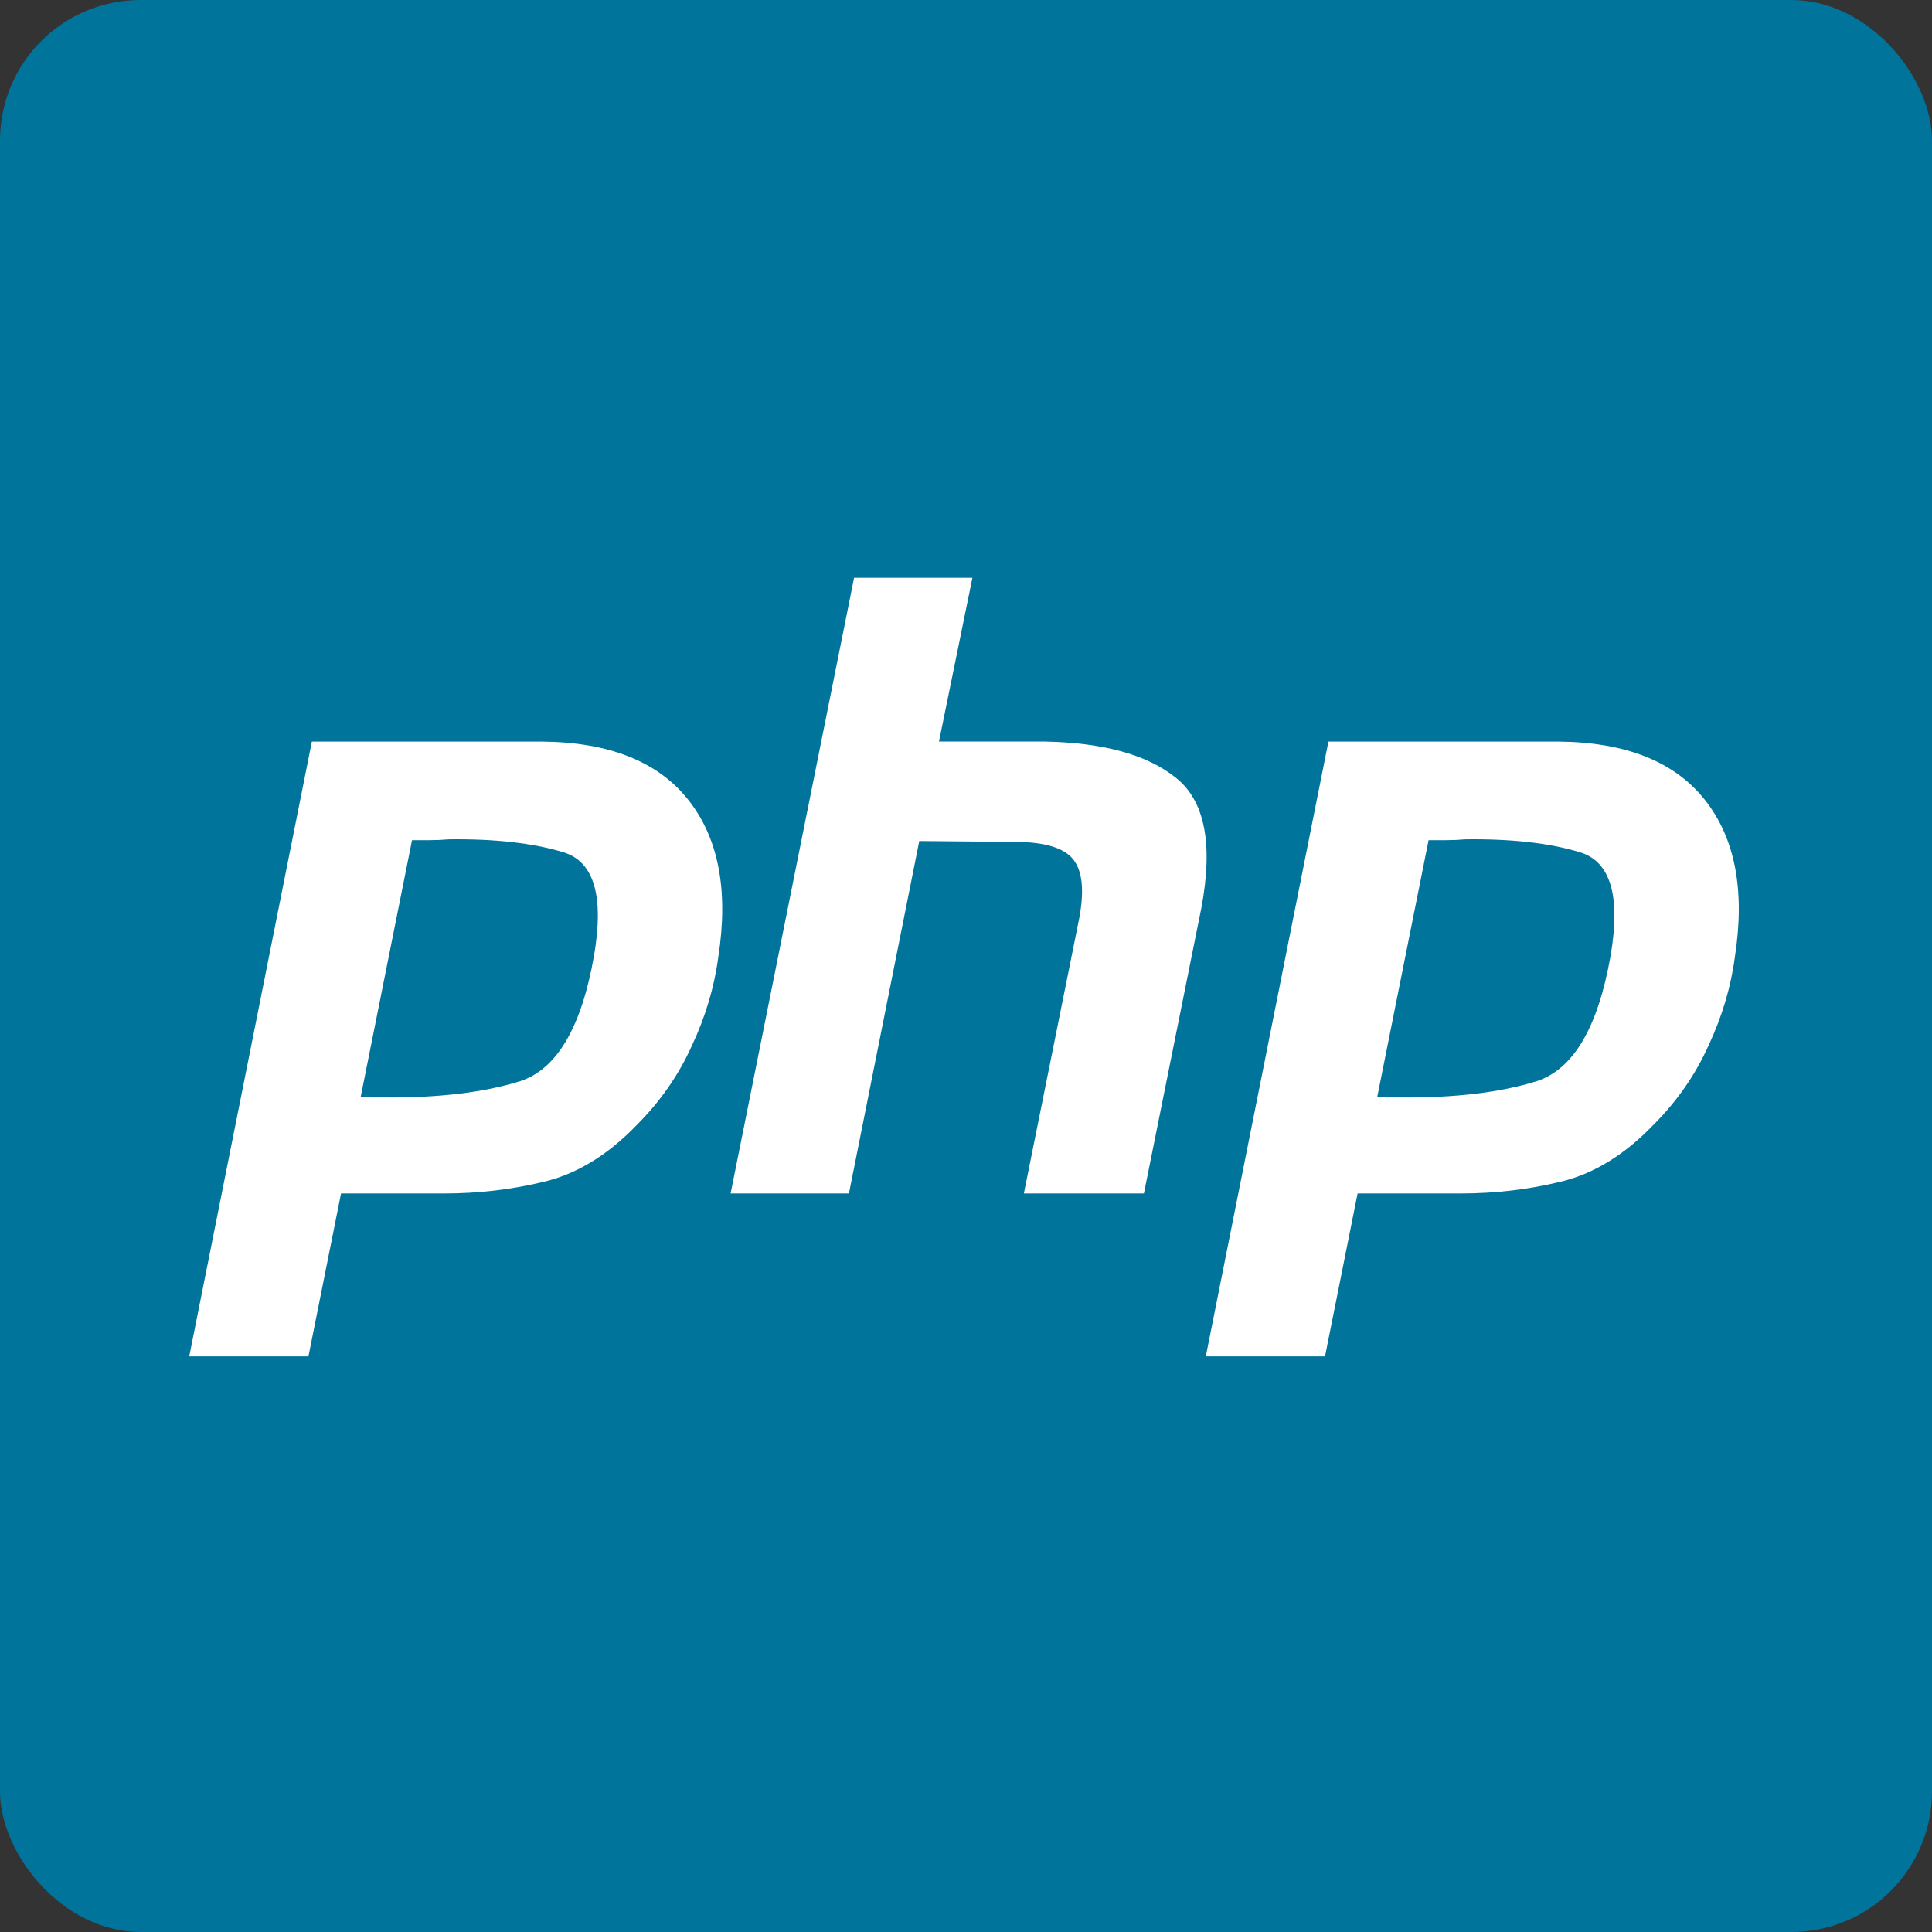
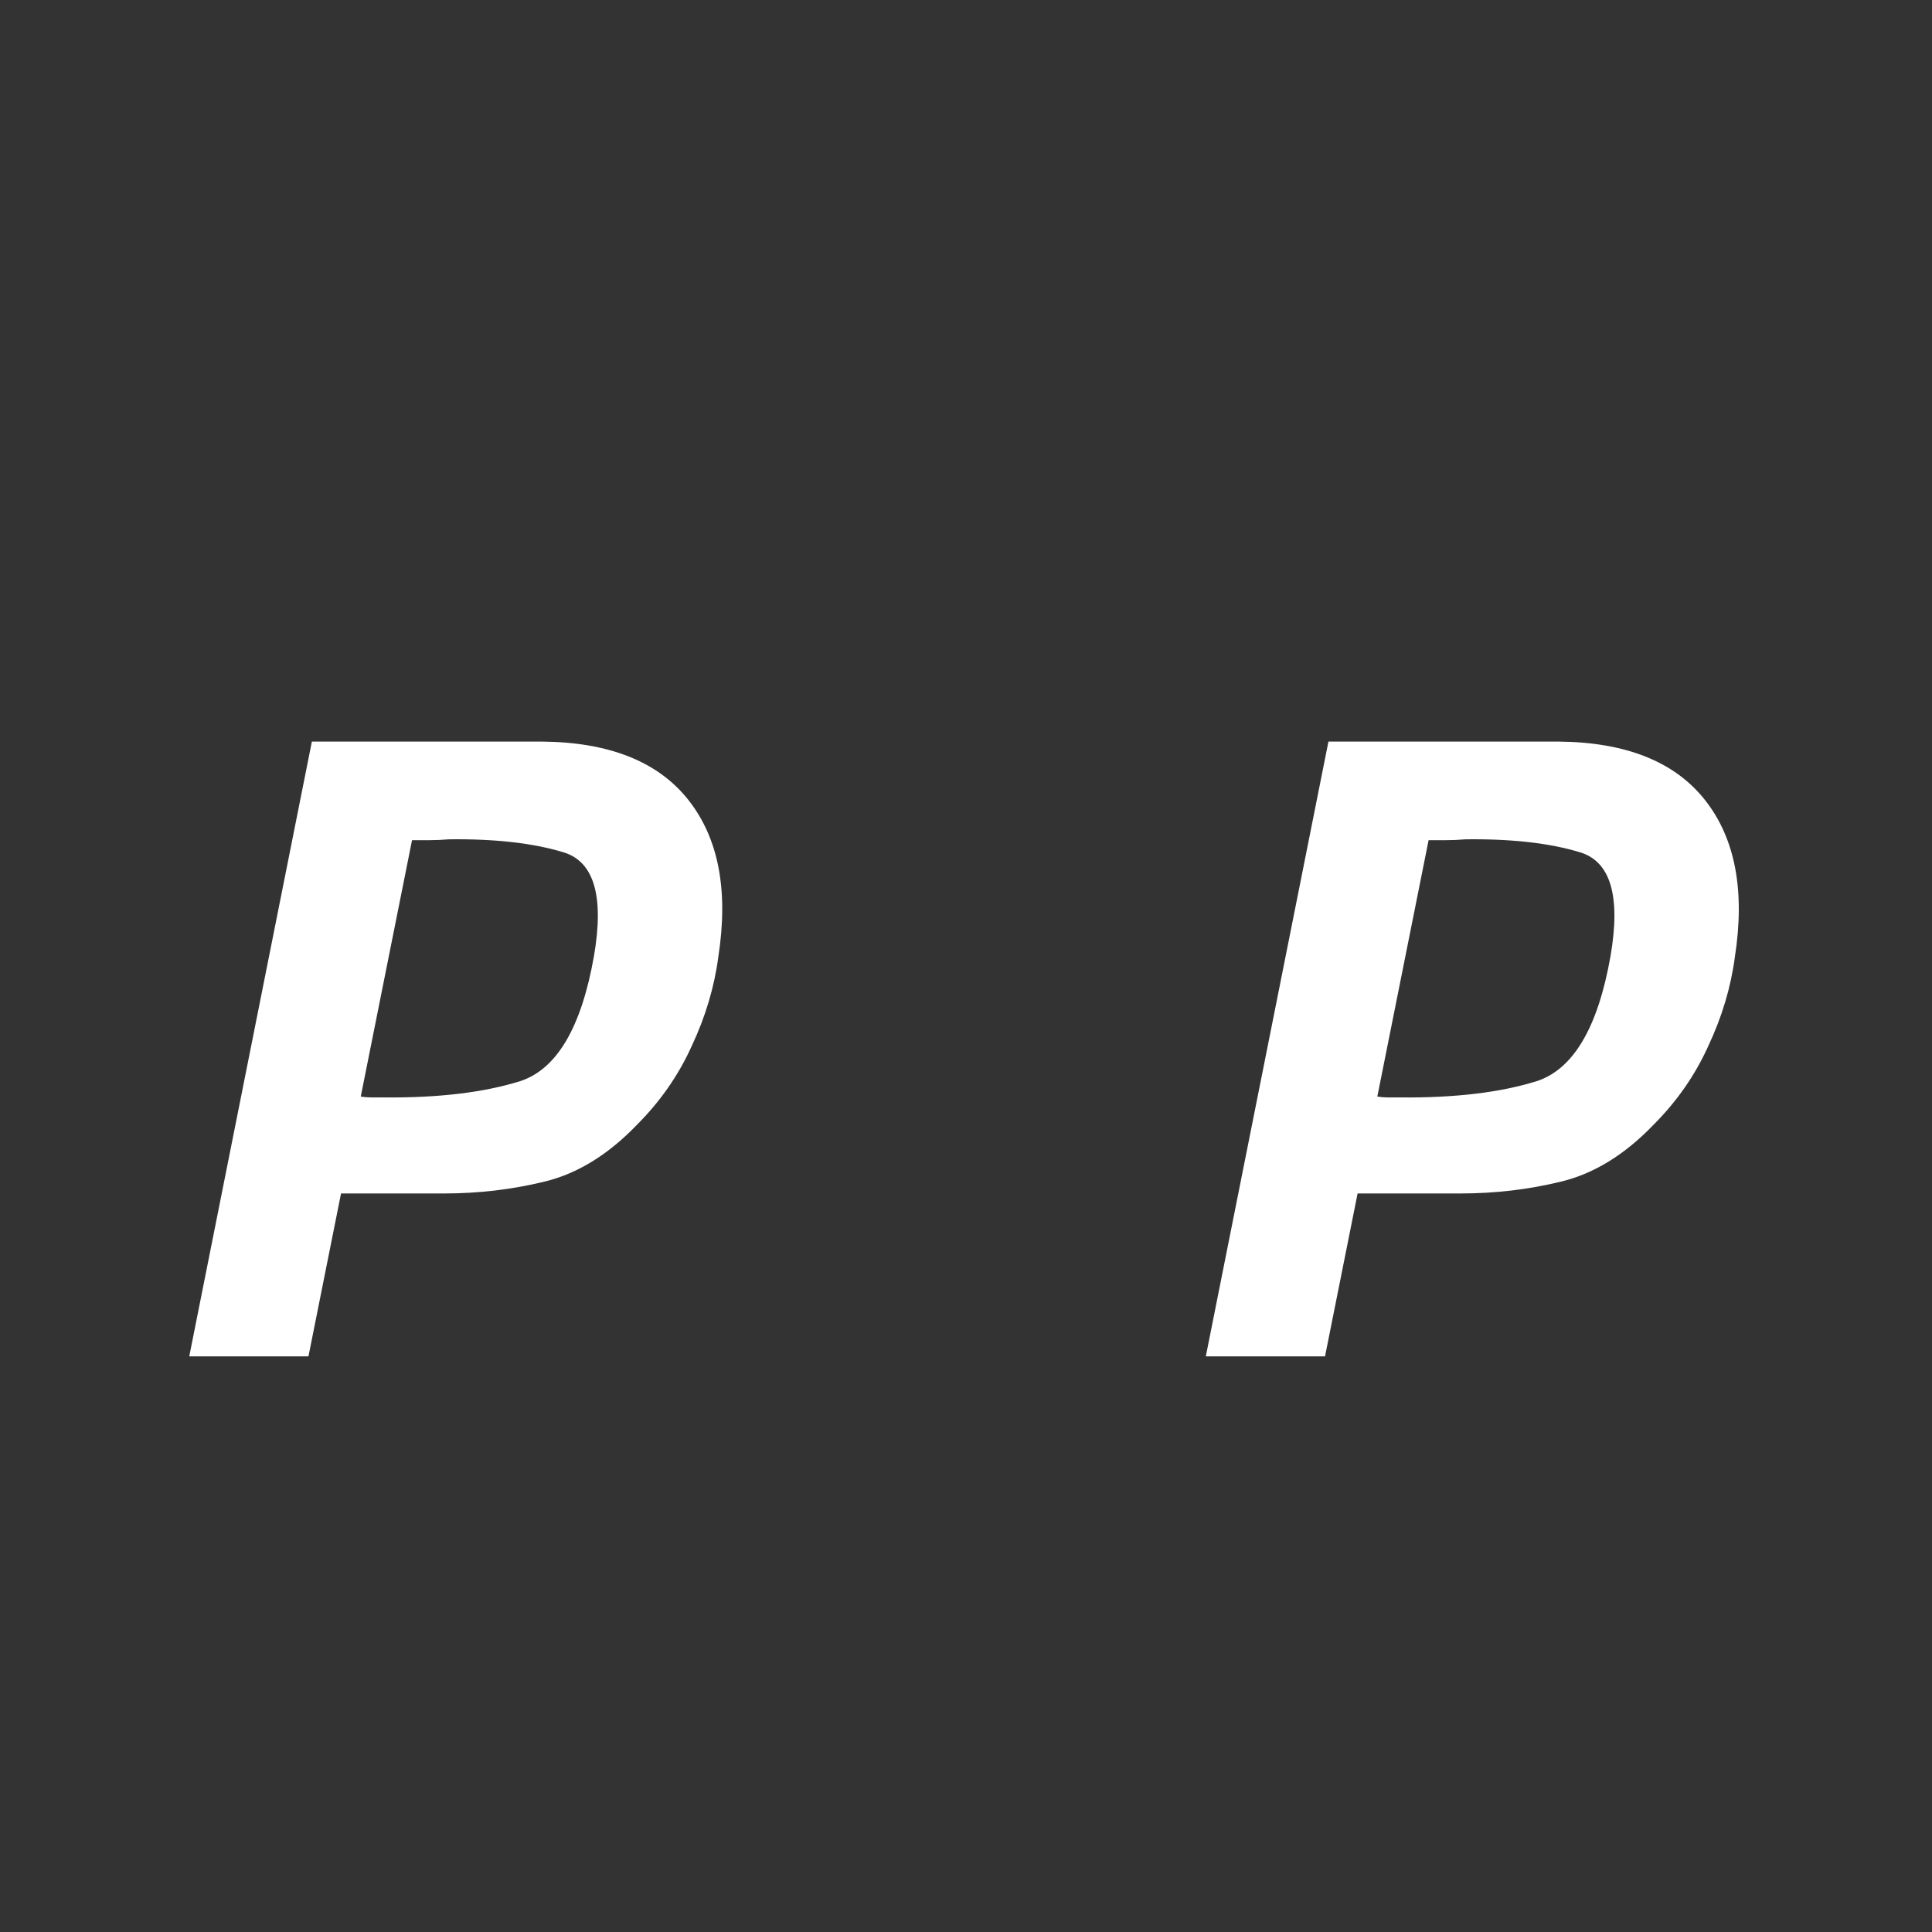
<svg xmlns="http://www.w3.org/2000/svg" width="110" height="110" viewBox="0 0 110 110" fill="none">
  <rect x="0" y="0" width="110" height="110" fill="#333333" stroke="none" />
-   <rect width="110" height="110" rx="8" fill="#00749A" />
  <path d="M17.757 42.222H30.841C34.682 42.254 37.465 43.361 39.19 45.542C40.915 47.722 41.484 50.7 40.899 54.476C40.671 56.201 40.166 57.894 39.385 59.553C38.636 61.214 37.595 62.71 36.261 64.045C34.633 65.737 32.892 66.811 31.037 67.267C29.181 67.723 27.261 67.951 25.276 67.951H19.417L17.562 77.227H10.775L17.757 42.222ZM23.469 47.787L20.54 62.434C20.735 62.466 20.93 62.483 21.126 62.483C21.353 62.483 21.582 62.483 21.809 62.483C24.934 62.515 27.538 62.206 29.621 61.555C31.703 60.872 33.104 58.496 33.819 54.427C34.405 51.01 33.819 49.04 32.062 48.52C30.337 47.999 28.173 47.755 25.569 47.787C25.178 47.82 24.804 47.836 24.446 47.836C24.12 47.836 23.779 47.836 23.42 47.836L23.469 47.787Z" fill="white" />
-   <path d="M48.628 32.897H55.365L53.461 42.221H59.515C62.835 42.287 65.309 42.97 66.936 44.272C68.596 45.574 69.085 48.048 68.401 51.693L65.13 67.951H58.295L61.419 52.425C61.745 50.798 61.647 49.642 61.127 48.959C60.606 48.275 59.483 47.934 57.758 47.934L52.339 47.885L48.335 67.951H41.598L48.628 32.897Z" fill="white" />
  <path d="M75.636 42.222H88.72C92.561 42.254 95.343 43.361 97.069 45.542C98.794 47.722 99.363 50.7 98.778 54.476C98.55 56.201 98.045 57.894 97.264 59.553C96.515 61.214 95.474 62.71 94.139 64.045C92.512 65.737 90.771 66.811 88.915 67.267C87.06 67.723 85.14 67.951 83.154 67.951H77.296L75.441 77.227H68.654L75.636 42.222ZM81.348 47.787L78.419 62.434C78.614 62.466 78.809 62.483 79.005 62.483C79.232 62.483 79.46 62.483 79.688 62.483C82.813 62.515 85.417 62.206 87.5 61.555C89.582 60.872 90.983 58.496 91.698 54.427C92.284 51.01 91.698 49.04 89.941 48.52C88.215 47.999 86.052 47.755 83.447 47.787C83.057 47.82 82.683 47.836 82.325 47.836C81.999 47.836 81.657 47.836 81.299 47.836L81.348 47.787Z" fill="white" />
</svg>